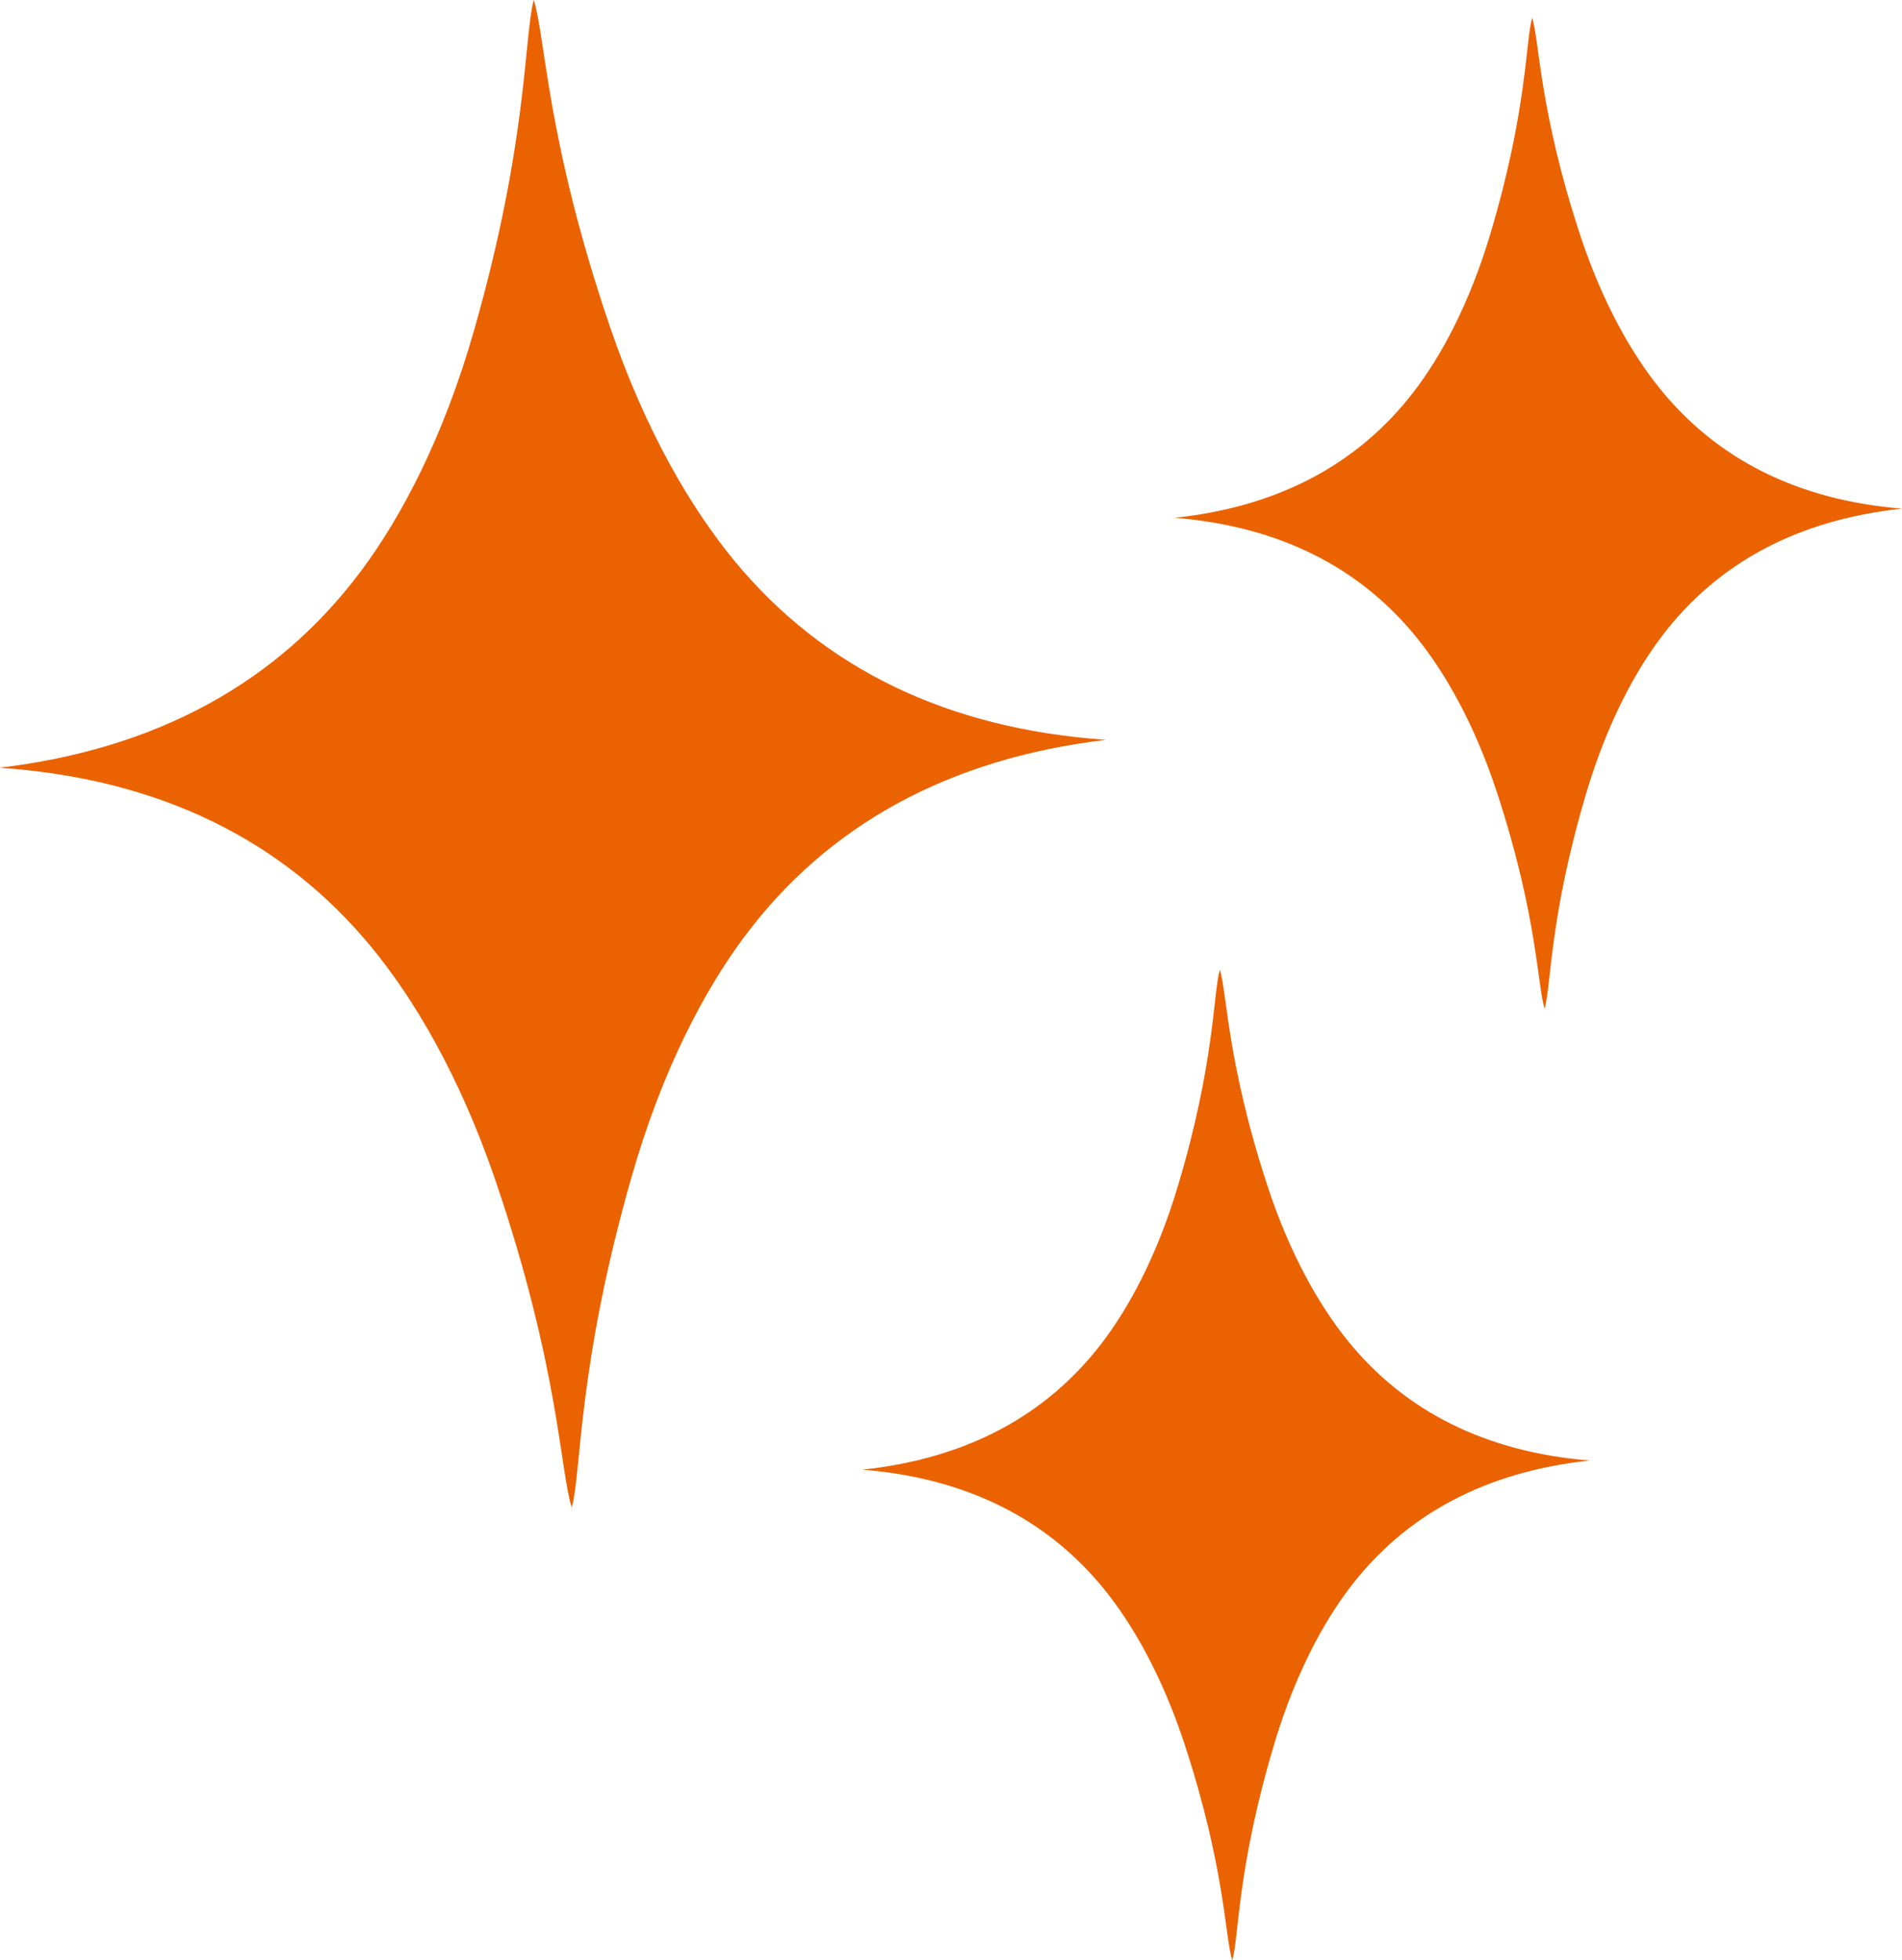
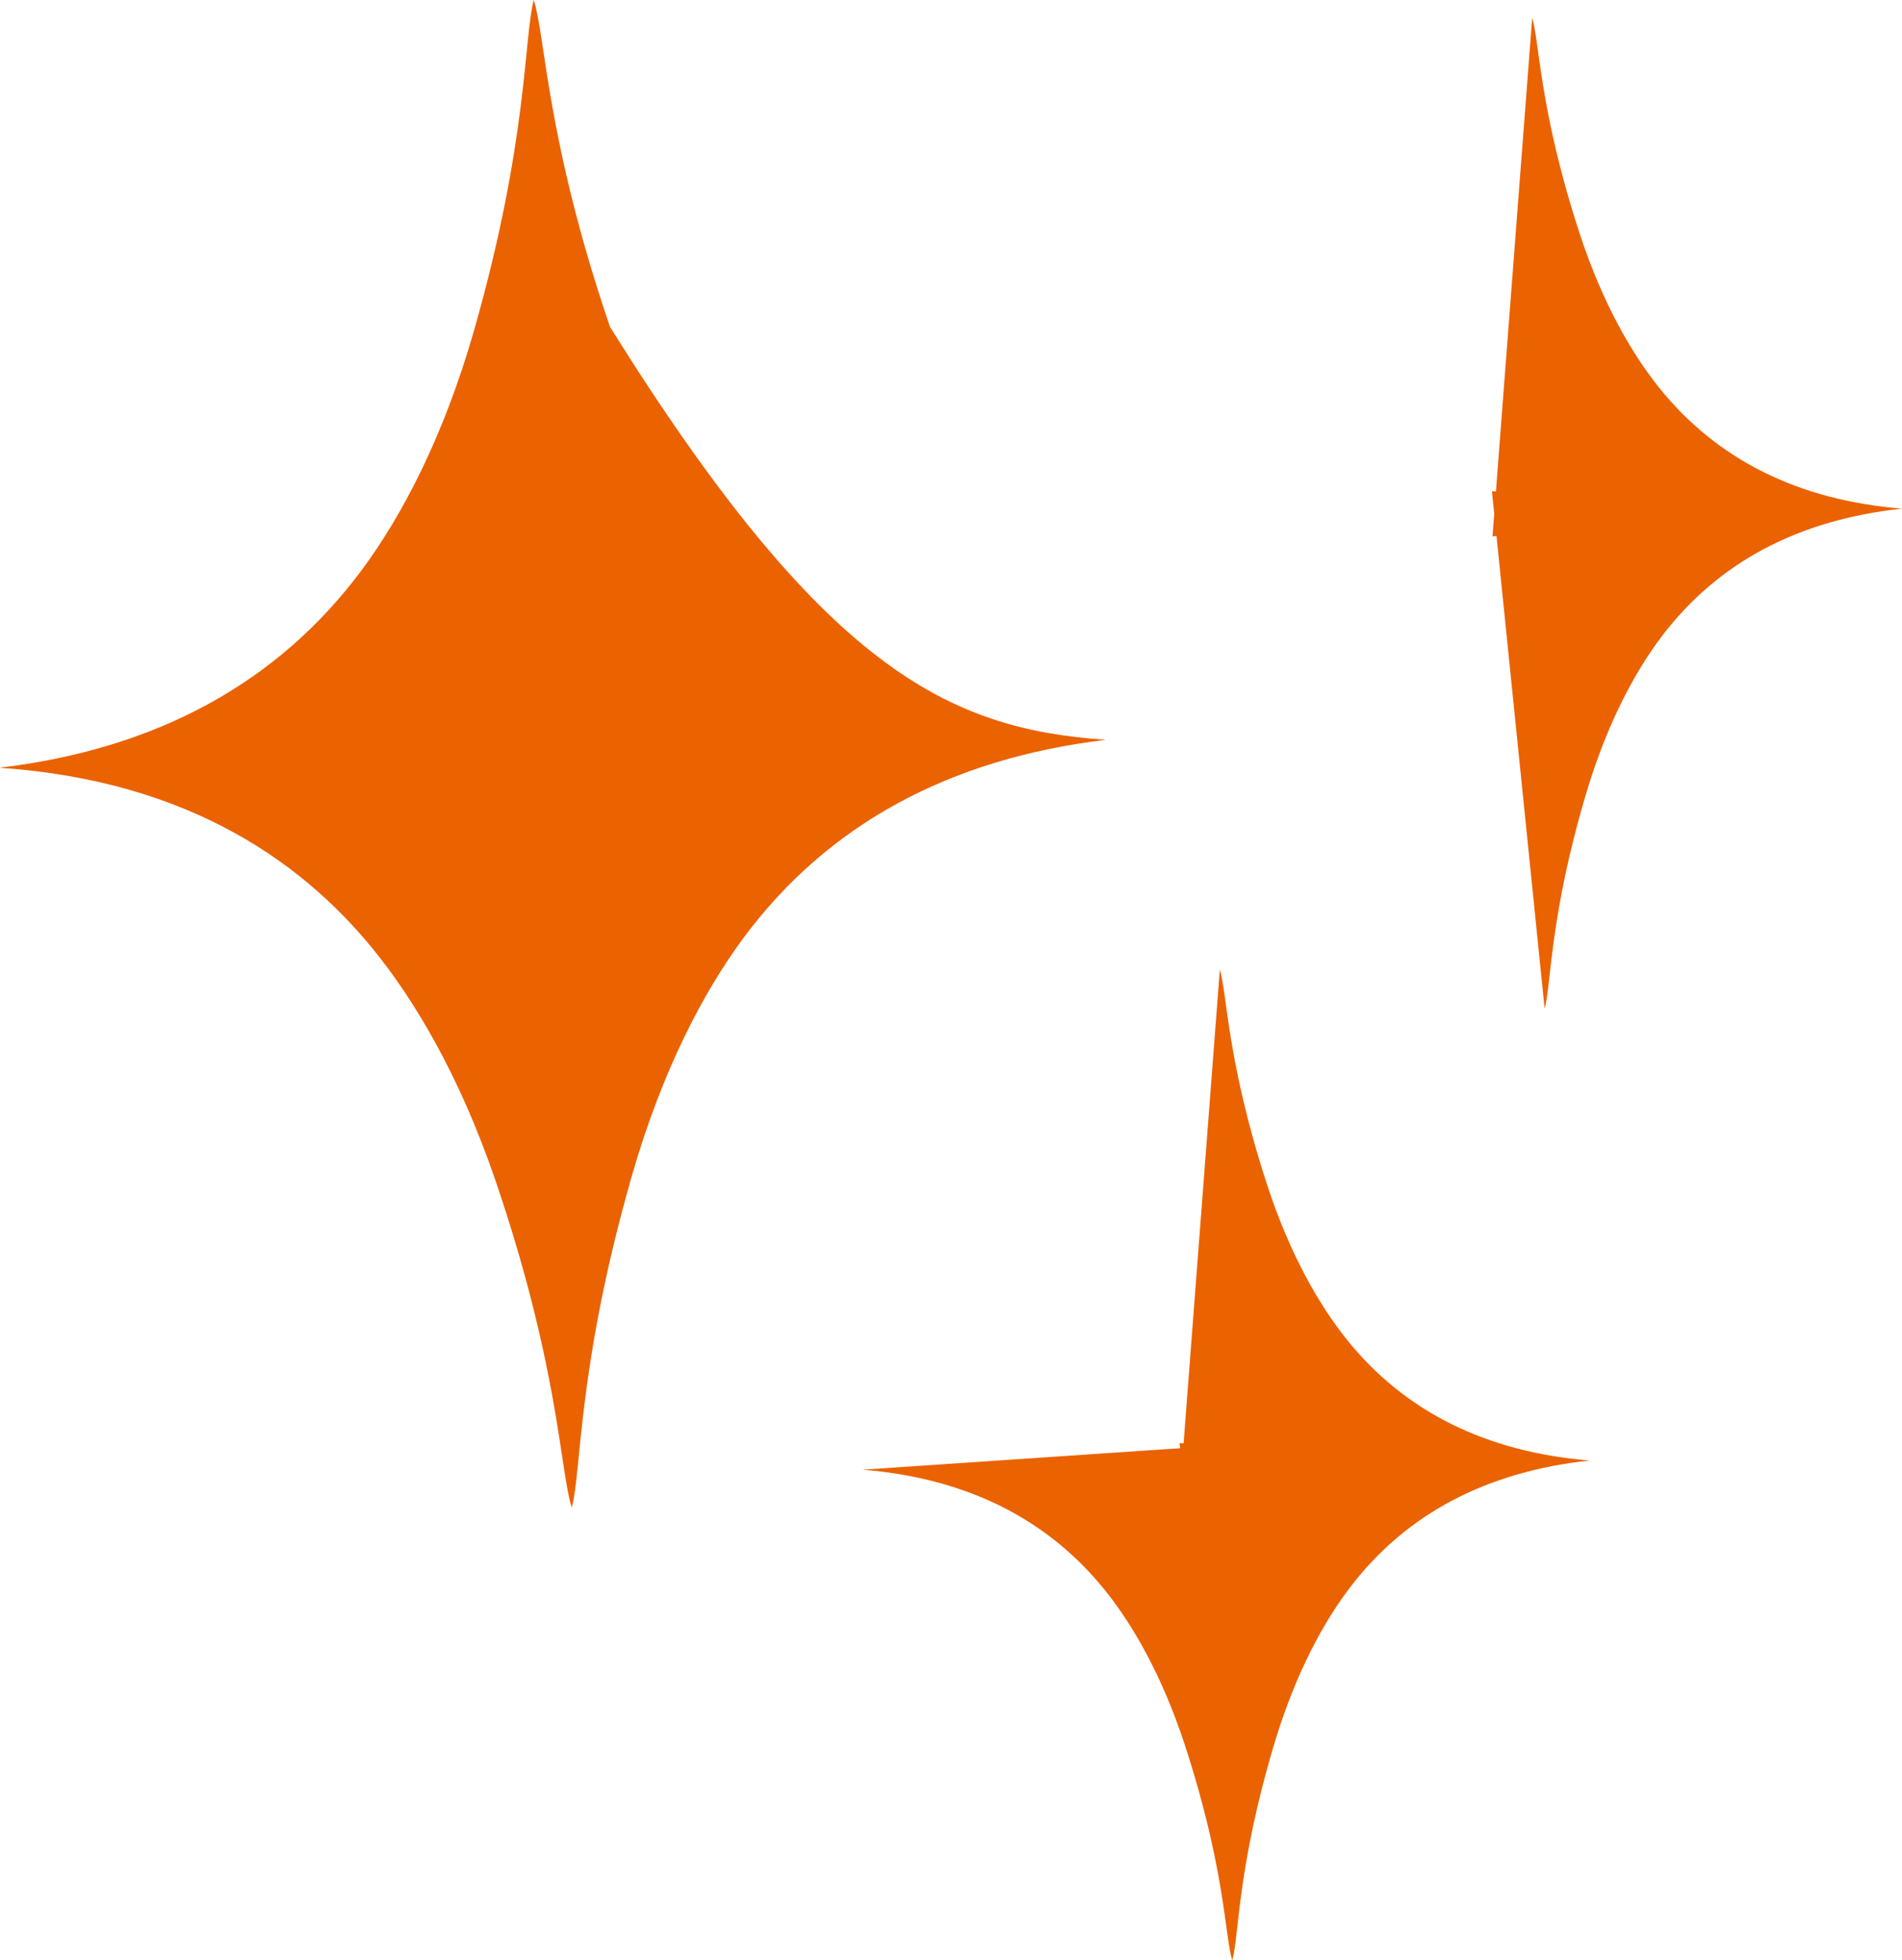
<svg xmlns="http://www.w3.org/2000/svg" fill="#eb6200" height="400.9" preserveAspectRatio="xMidYMid meet" version="1" viewBox="432.7 209.9 389.0 400.9" width="389" zoomAndPan="magnify">
  <g>
    <g id="change1_12">
-       <path d="M541.87,209.907C544.264,217.339,544.463,238.666,557.459,276.75C564.861,298.443,574.251,314.083,582.857,324.529C601.14,346.723,626.642,358.968,658.821,361.191L531.56,371.428 Z" />
+       <path d="M541.87,209.907C544.264,217.339,544.463,238.666,557.459,276.75C601.14,346.723,626.642,358.968,658.821,361.191L531.56,371.428 Z" />
    </g>
    <g id="change1_5">
      <path d="M549.634,518.194C547.239,510.762,547.041,489.434,534.045,451.351C526.643,429.658,517.253,414.018,508.647,403.572C490.364,381.378,464.862,369.133,432.683,366.91L559.943,356.673 Z" />
    </g>
    <g id="change1_7">
      <path d="M541.857,209.907C539.84,217.45,540.717,238.761,529.658,277.451C523.359,299.49,514.77,315.583,506.702,326.45C489.561,349.537,464.709,363.053,432.683,366.896L560.297,370.703 Z" />
    </g>
    <g id="change1_4">
      <path d="M549.647,518.193C551.664,510.651,550.786,489.34,561.846,450.65C568.145,428.611,576.734,412.518,584.802,401.651C601.943,378.563,626.795,365.048,658.821,361.205L531.207,357.398 Z" />
    </g>
    <g id="change1_1">
      <path d="M746.065,213.546C747.577,218.448,747.53,232.463,755.752,257.594C760.435,271.909,766.475,282.263,772.042,289.198C783.87,303.932,800.524,312.19,821.649,313.918L737.948,319.585 Z" />
    </g>
    <g id="change1_10">
-       <path d="M748.603,416.167C747.091,411.264,747.138,397.249,738.916,372.119C734.233,357.804,728.193,347.45,722.626,340.515C710.798,325.78,694.144,317.523,673.019,315.794L756.72,310.127 Z" />
-     </g>
+       </g>
    <g id="change1_11">
-       <path d="M746.058,213.546C744.67,218.485,745.069,232.494,737.481,257.823C733.158,272.251,727.381,282.754,721.989,289.826C710.535,304.853,694.094,313.527,673.019,315.785L756.835,319.348 Z" />
-     </g>
+       </g>
    <g id="change1_2">
      <path d="M748.61,416.167C749.998,411.228,749.599,397.218,757.187,371.889C761.51,357.462,767.287,346.959,772.679,339.886C784.133,324.859,800.574,316.186,821.649,313.928L737.833,310.364 Z" />
    </g>
    <g id="change1_6">
      <path d="M682.184,408.204C683.695,413.107,683.648,427.122,691.87,452.253C696.554,466.568,702.593,476.922,708.16,483.857C719.989,498.591,736.643,506.849,757.767,508.577L674.067,514.245 Z" />
    </g>
    <g id="change1_8">
      <path d="M684.721,610.827C683.21,605.924,683.257,591.909,675.035,566.778C670.351,552.463,664.312,542.109,658.744,535.174C646.916,520.44,630.262,512.182,609.138,510.454L692.838,504.786 Z" />
    </g>
    <g id="change1_9">
-       <path d="M682.177,408.205C680.788,413.144,681.188,427.153,673.599,452.482C669.277,466.91,663.499,477.413,658.108,484.486C646.653,499.512,630.212,508.186,609.137,510.444L692.954,514.007 Z" />
-     </g>
+       </g>
    <g id="change1_3">
      <path d="M684.728,610.826C686.116,605.887,685.717,591.878,693.306,566.549C697.628,552.121,703.406,541.618,708.797,534.545C720.252,519.519,736.693,510.845,757.767,508.587L673.951,505.024 Z" />
    </g>
  </g>
</svg>